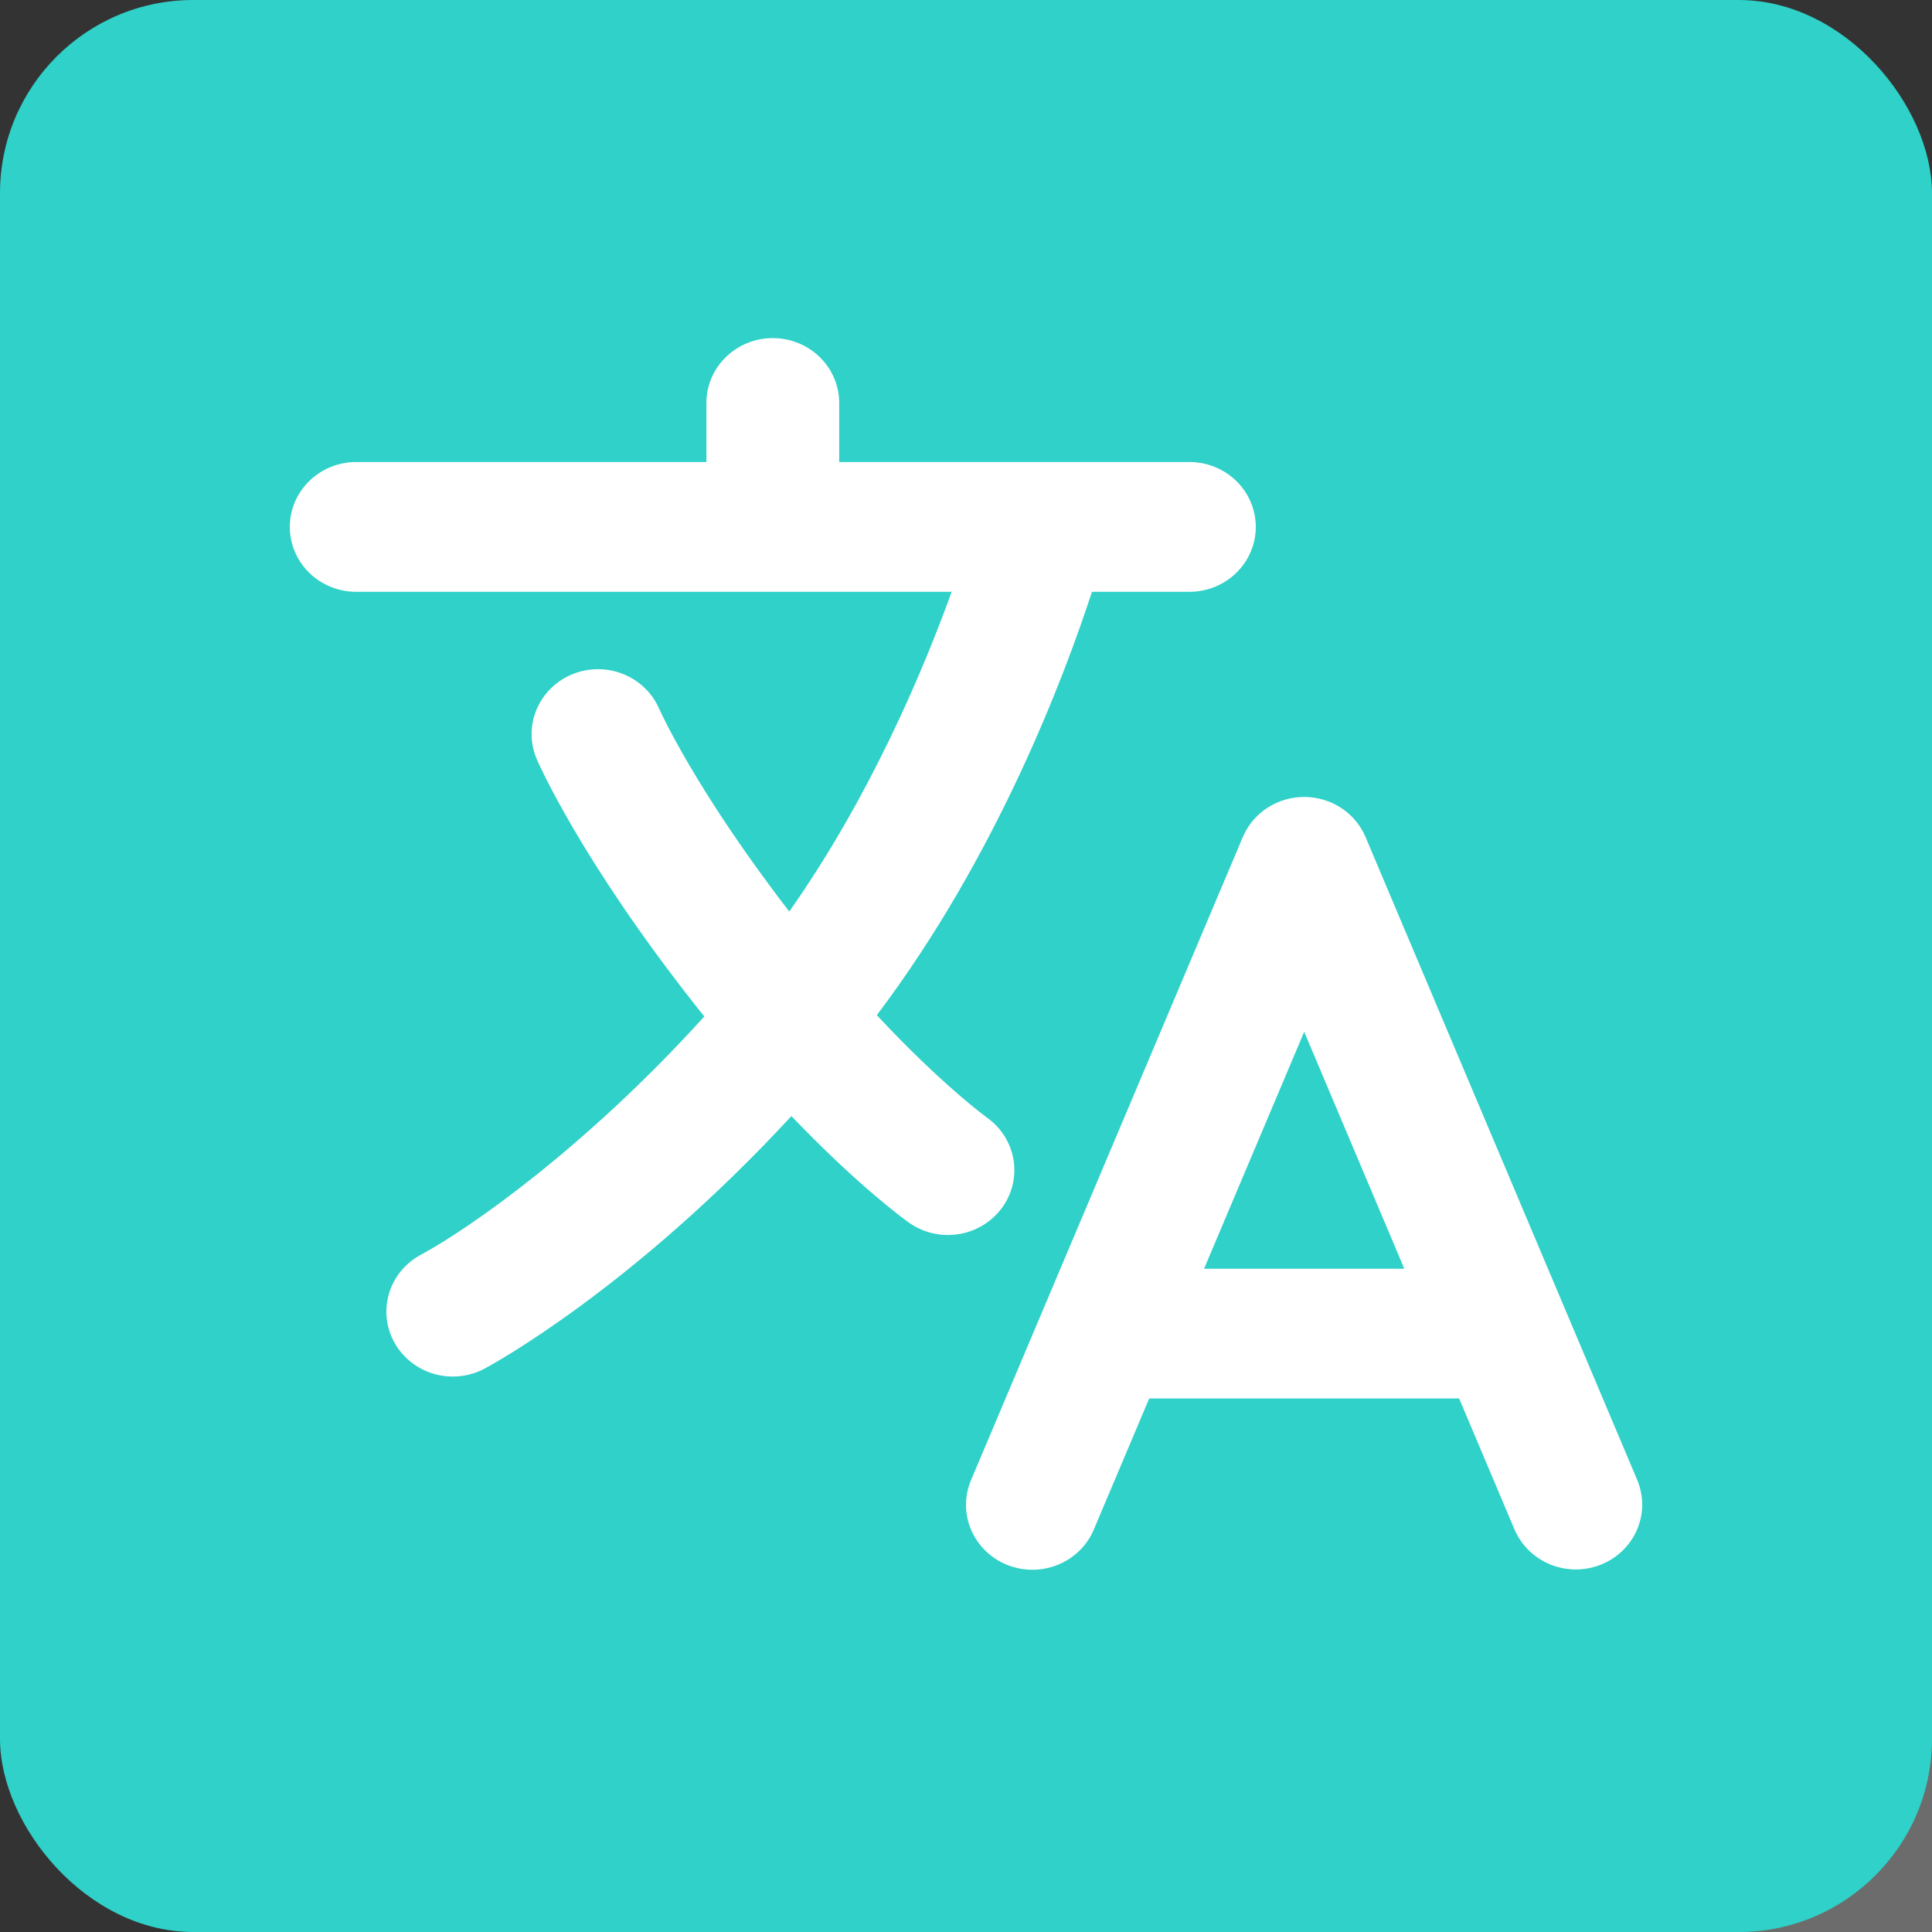
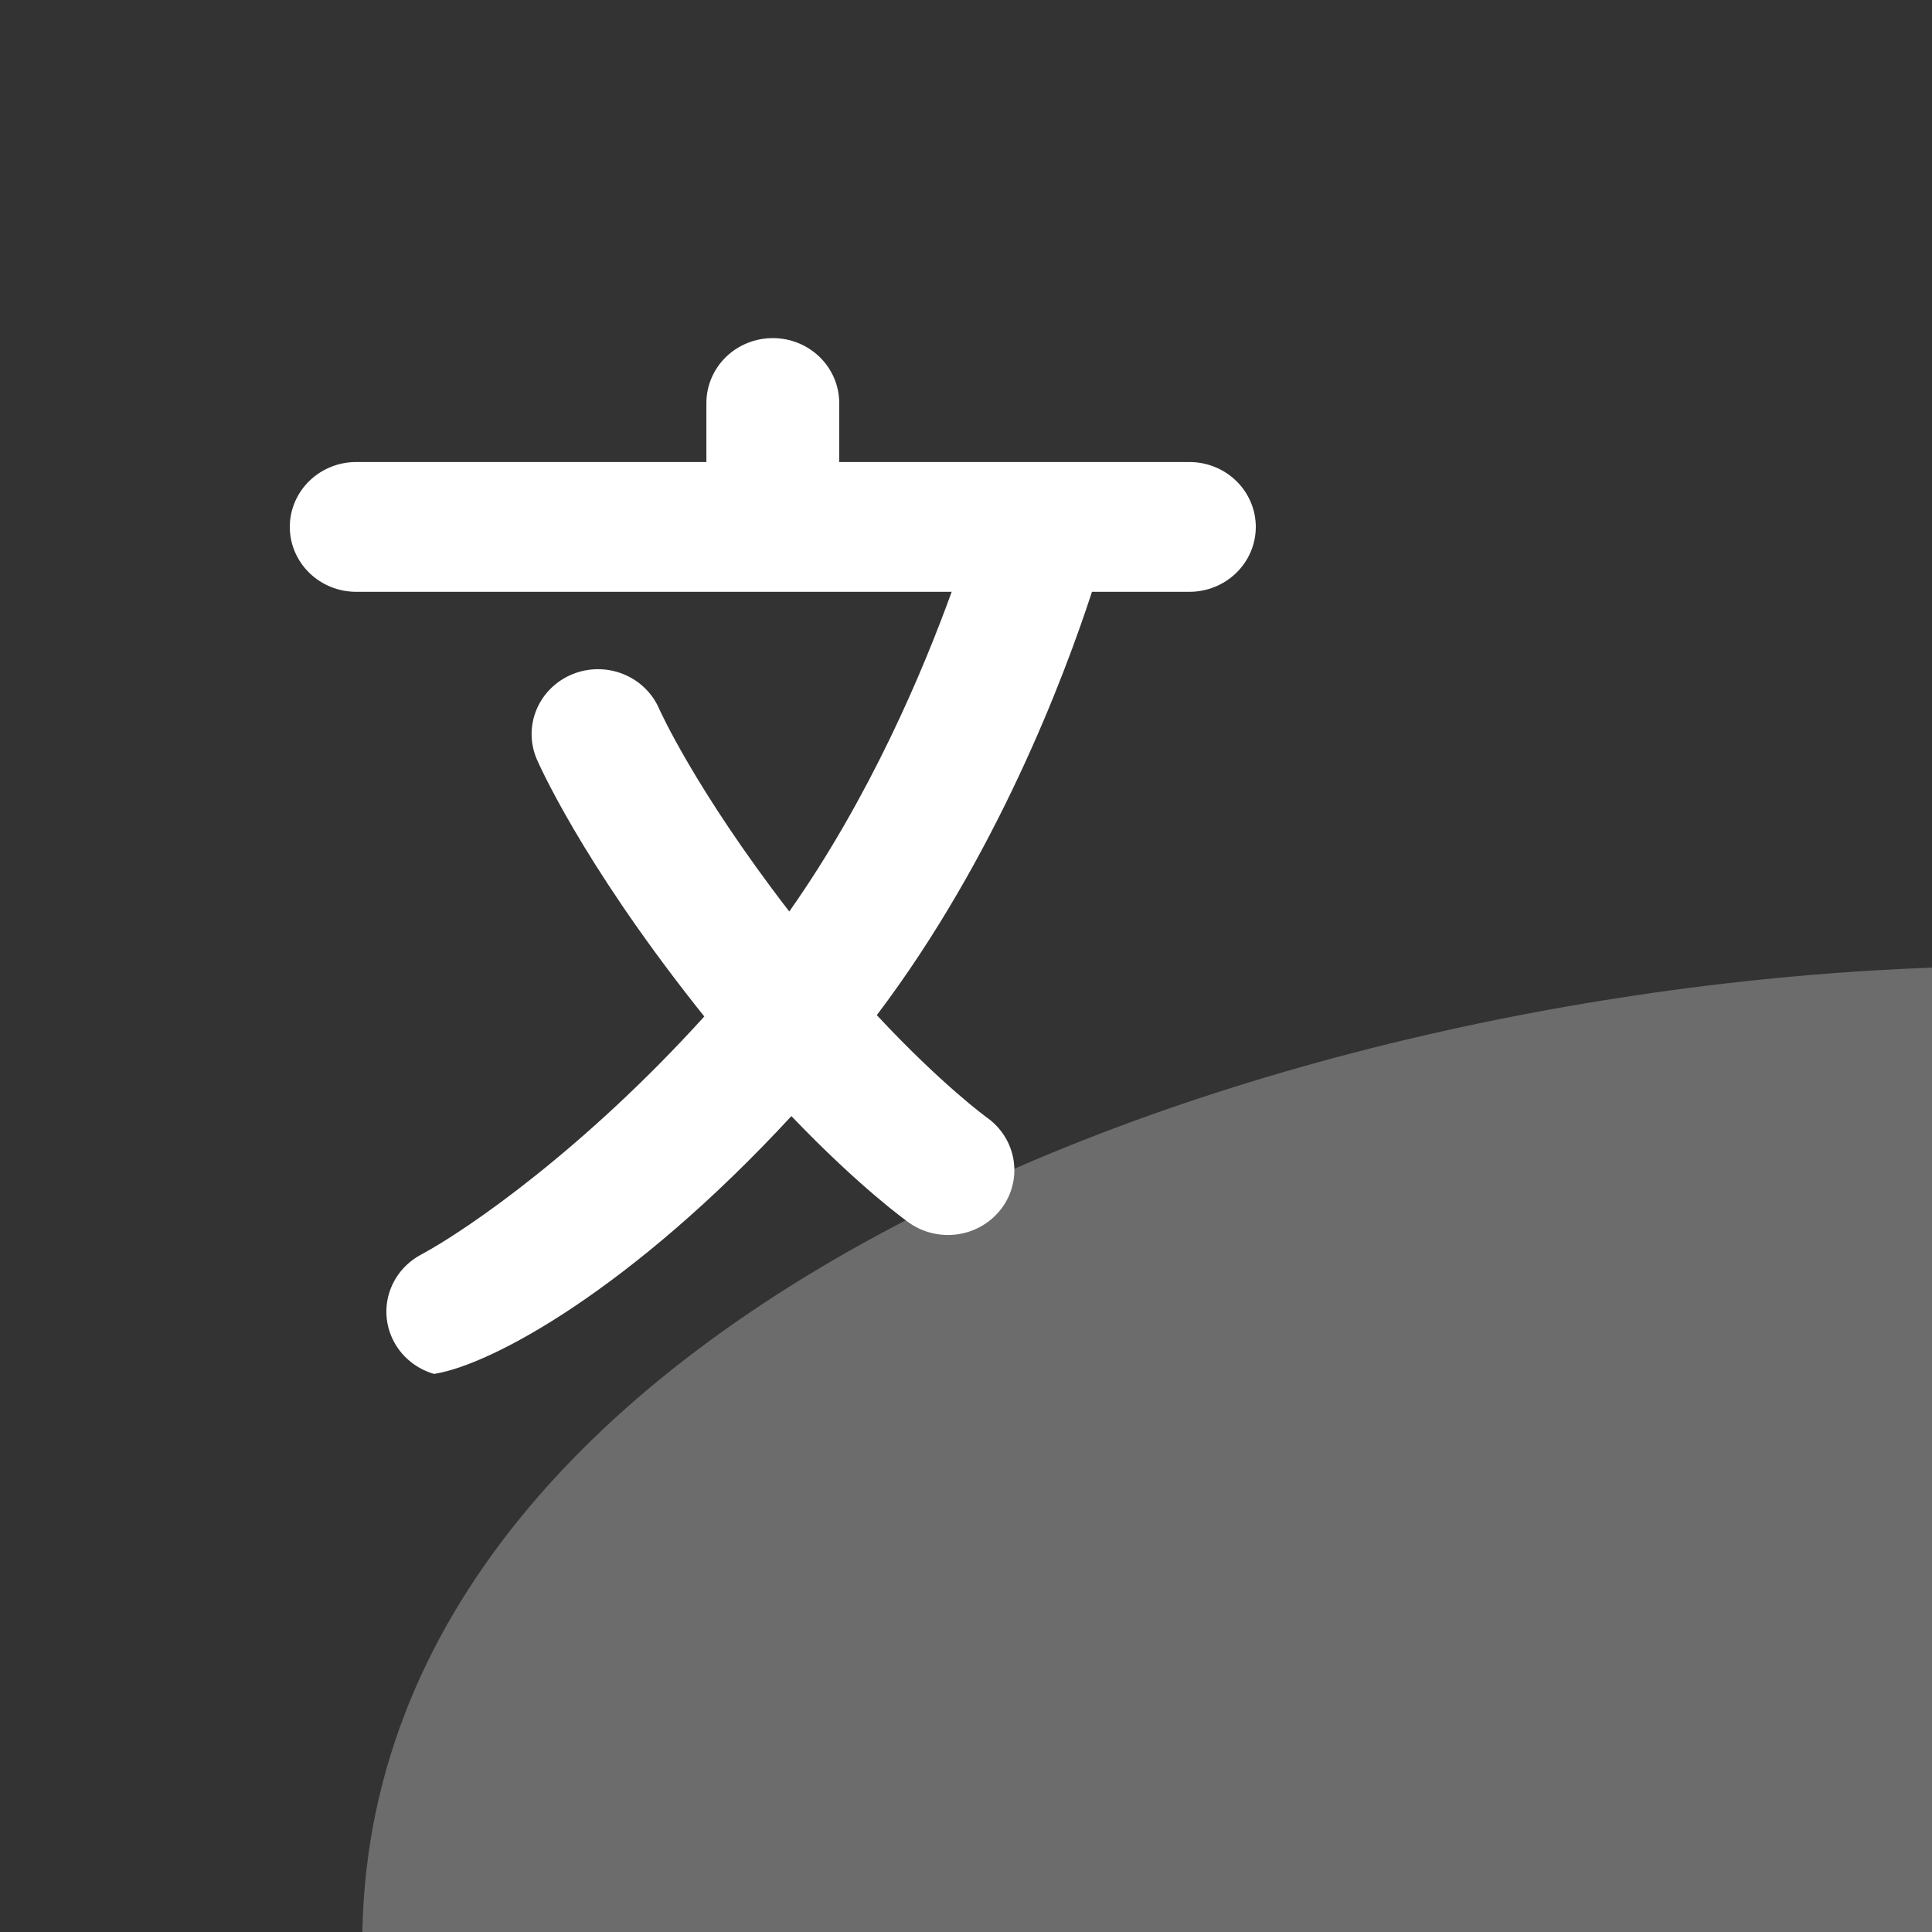
<svg xmlns="http://www.w3.org/2000/svg" width="80" height="80" viewBox="0 0 80 80" fill="none">
  <rect x="0" y="0" width="80" height="80" fill="#333333" stroke="none" />
  <g clip-path="url(#clip0)">
    <path d="M83.676 74.592C83.676 74.592 83.676 25.933 83.676 80.5C83.676 80.5 23 80.5 15 80.5C15 53.626 54 40 83.676 40C83.676 82.752 83.676 47.718 83.676 74.592Z" fill="white" fill-opacity="0.28" />
-     <rect width="80" height="80" rx="8" fill="#2FD1C8" />
-     <path d="M67.793 61.277L56.545 34.661C56.337 34.169 55.984 33.749 55.532 33.453C55.08 33.158 54.547 33 54.003 33C53.459 33 52.927 33.158 52.474 33.453C52.022 33.749 51.669 34.169 51.462 34.661L40.213 61.277C40.073 61.603 40.001 61.953 40 62.307C39.999 62.661 40.07 63.012 40.208 63.339C40.346 63.666 40.549 63.963 40.805 64.213C41.061 64.463 41.365 64.662 41.7 64.797C42.035 64.932 42.394 65.001 42.756 65C43.118 64.999 43.477 64.928 43.811 64.792C44.145 64.655 44.448 64.455 44.703 64.204C44.958 63.953 45.16 63.654 45.296 63.327L47.587 57.907H60.419L62.71 63.327C62.918 63.819 63.27 64.239 63.723 64.535C64.175 64.831 64.707 64.988 65.252 64.988C65.704 64.988 66.149 64.879 66.547 64.671C66.945 64.463 67.285 64.162 67.536 63.795C67.787 63.428 67.942 63.006 67.987 62.567C68.031 62.128 67.964 61.685 67.792 61.277H67.793ZM49.858 52.535L54.004 42.725L58.149 52.535H49.858Z" fill="white" />
-     <path d="M41.48 50.029C41.907 49.452 42.083 48.733 41.968 48.03C41.854 47.327 41.458 46.697 40.869 46.278C40.844 46.26 38.994 44.918 36.307 42.035C41.264 35.478 44.071 28.017 45.216 24.506H49.25C49.979 24.506 50.679 24.223 51.194 23.719C51.71 23.215 52 22.531 52 21.819C52 21.106 51.71 20.422 51.194 19.918C50.679 19.414 49.979 19.131 49.25 19.131H34.75V16.688C34.75 15.975 34.46 15.291 33.944 14.787C33.429 14.283 32.729 14 32 14C31.271 14 30.571 14.283 30.055 14.787C29.54 15.291 29.25 15.975 29.25 16.688V19.131H14.75C14.021 19.131 13.321 19.414 12.806 19.918C12.29 20.422 12 21.106 12 21.819C12 22.531 12.29 23.215 12.806 23.719C13.321 24.223 14.021 24.506 14.75 24.506H39.406C38.216 27.798 36.025 32.996 32.682 37.744C28.756 32.652 27.297 29.357 27.286 29.33C26.999 28.681 26.461 28.169 25.79 27.905C25.118 27.64 24.367 27.645 23.7 27.919C23.032 28.192 22.502 28.712 22.224 29.365C21.945 30.018 21.942 30.752 22.214 31.407C22.286 31.576 24.032 35.589 28.821 41.66C28.936 41.806 29.05 41.947 29.164 42.089C24.259 47.507 19.446 50.868 17.433 51.953C16.792 52.294 16.317 52.87 16.111 53.554C15.905 54.238 15.986 54.973 16.335 55.599C16.684 56.225 17.274 56.69 17.973 56.891C18.673 57.092 19.426 57.013 20.066 56.672C20.336 56.528 26.141 53.387 32.77 46.216C35.585 49.157 37.52 50.545 37.636 50.626C37.929 50.834 38.26 50.983 38.612 51.065C38.963 51.147 39.328 51.161 39.685 51.105C40.042 51.05 40.384 50.926 40.692 50.741C41 50.556 41.268 50.313 41.48 50.027V50.029Z" fill="white" />
+     <path d="M41.48 50.029C41.907 49.452 42.083 48.733 41.968 48.03C41.854 47.327 41.458 46.697 40.869 46.278C40.844 46.26 38.994 44.918 36.307 42.035C41.264 35.478 44.071 28.017 45.216 24.506H49.25C49.979 24.506 50.679 24.223 51.194 23.719C51.71 23.215 52 22.531 52 21.819C52 21.106 51.71 20.422 51.194 19.918C50.679 19.414 49.979 19.131 49.25 19.131H34.75V16.688C34.75 15.975 34.46 15.291 33.944 14.787C33.429 14.283 32.729 14 32 14C31.271 14 30.571 14.283 30.055 14.787C29.54 15.291 29.25 15.975 29.25 16.688V19.131H14.75C14.021 19.131 13.321 19.414 12.806 19.918C12.29 20.422 12 21.106 12 21.819C12 22.531 12.29 23.215 12.806 23.719C13.321 24.223 14.021 24.506 14.75 24.506H39.406C38.216 27.798 36.025 32.996 32.682 37.744C28.756 32.652 27.297 29.357 27.286 29.33C26.999 28.681 26.461 28.169 25.79 27.905C25.118 27.64 24.367 27.645 23.7 27.919C23.032 28.192 22.502 28.712 22.224 29.365C21.945 30.018 21.942 30.752 22.214 31.407C22.286 31.576 24.032 35.589 28.821 41.66C28.936 41.806 29.05 41.947 29.164 42.089C24.259 47.507 19.446 50.868 17.433 51.953C16.792 52.294 16.317 52.87 16.111 53.554C15.905 54.238 15.986 54.973 16.335 55.599C16.684 56.225 17.274 56.69 17.973 56.891C20.336 56.528 26.141 53.387 32.77 46.216C35.585 49.157 37.52 50.545 37.636 50.626C37.929 50.834 38.26 50.983 38.612 51.065C38.963 51.147 39.328 51.161 39.685 51.105C40.042 51.05 40.384 50.926 40.692 50.741C41 50.556 41.268 50.313 41.48 50.027V50.029Z" fill="white" />
  </g>
  <defs>
    <clipPath id="clip0">
      <rect width="80" height="80" fill="white" />
    </clipPath>
  </defs>
</svg>